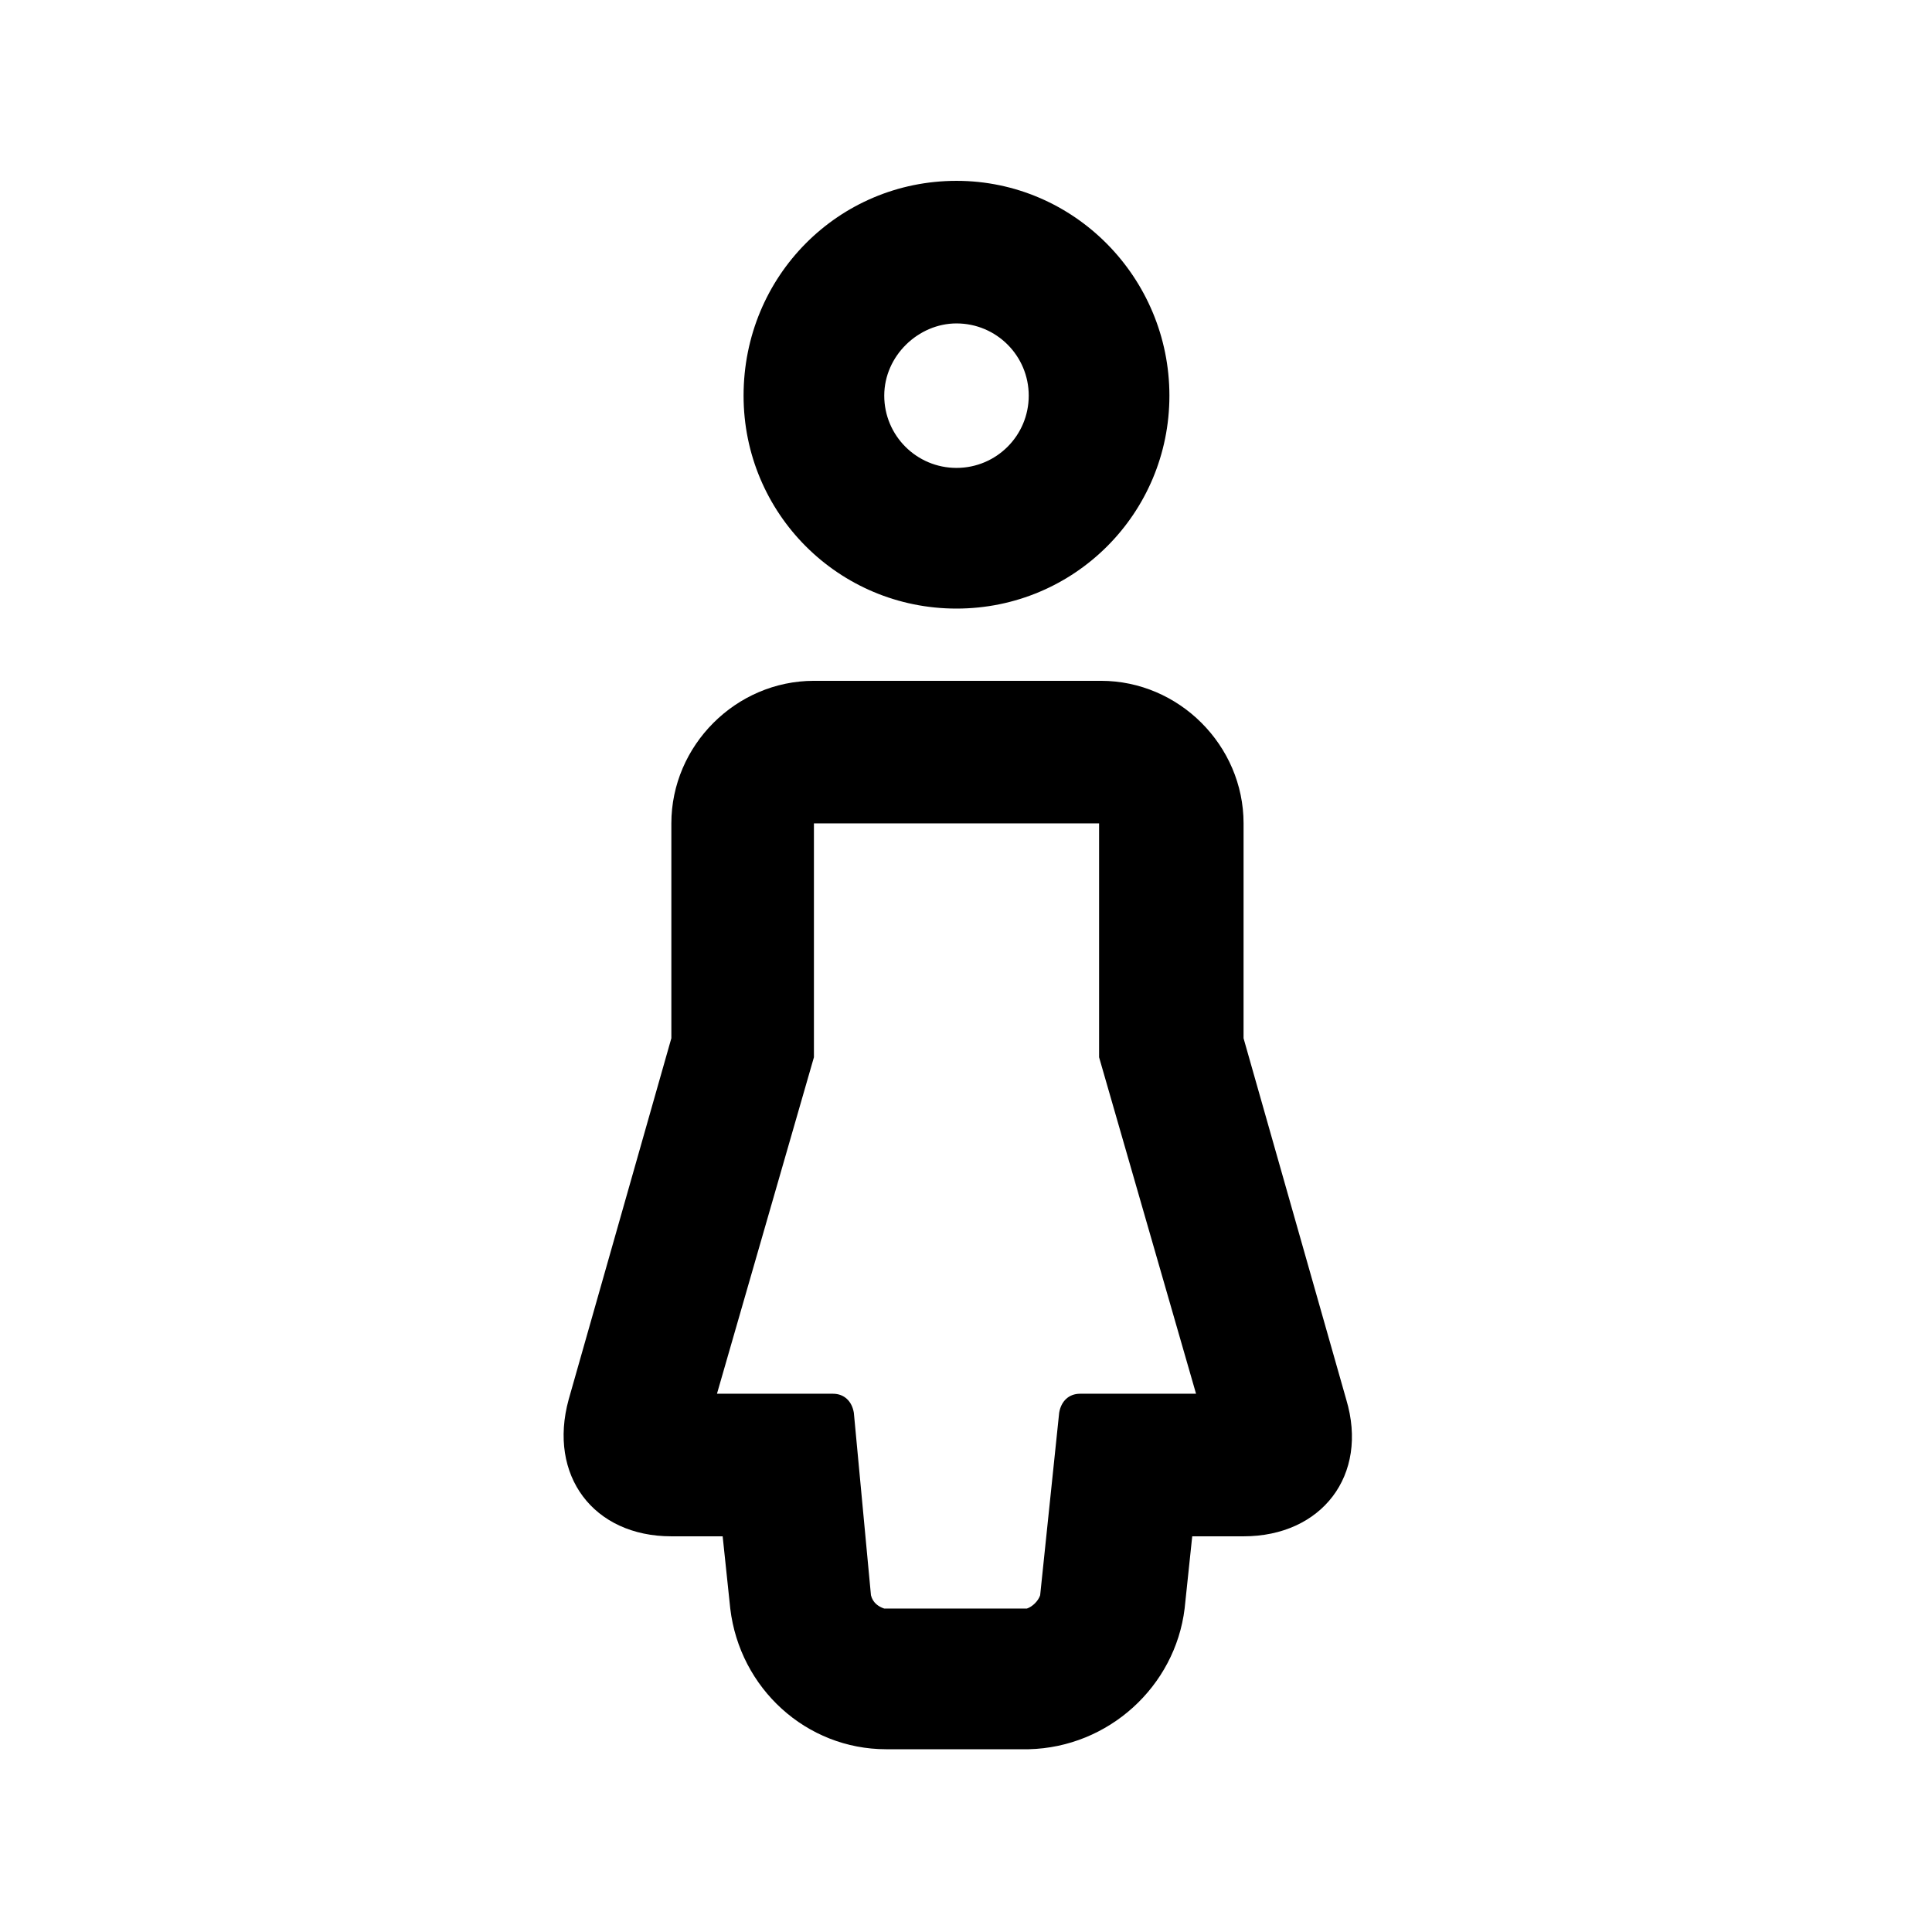
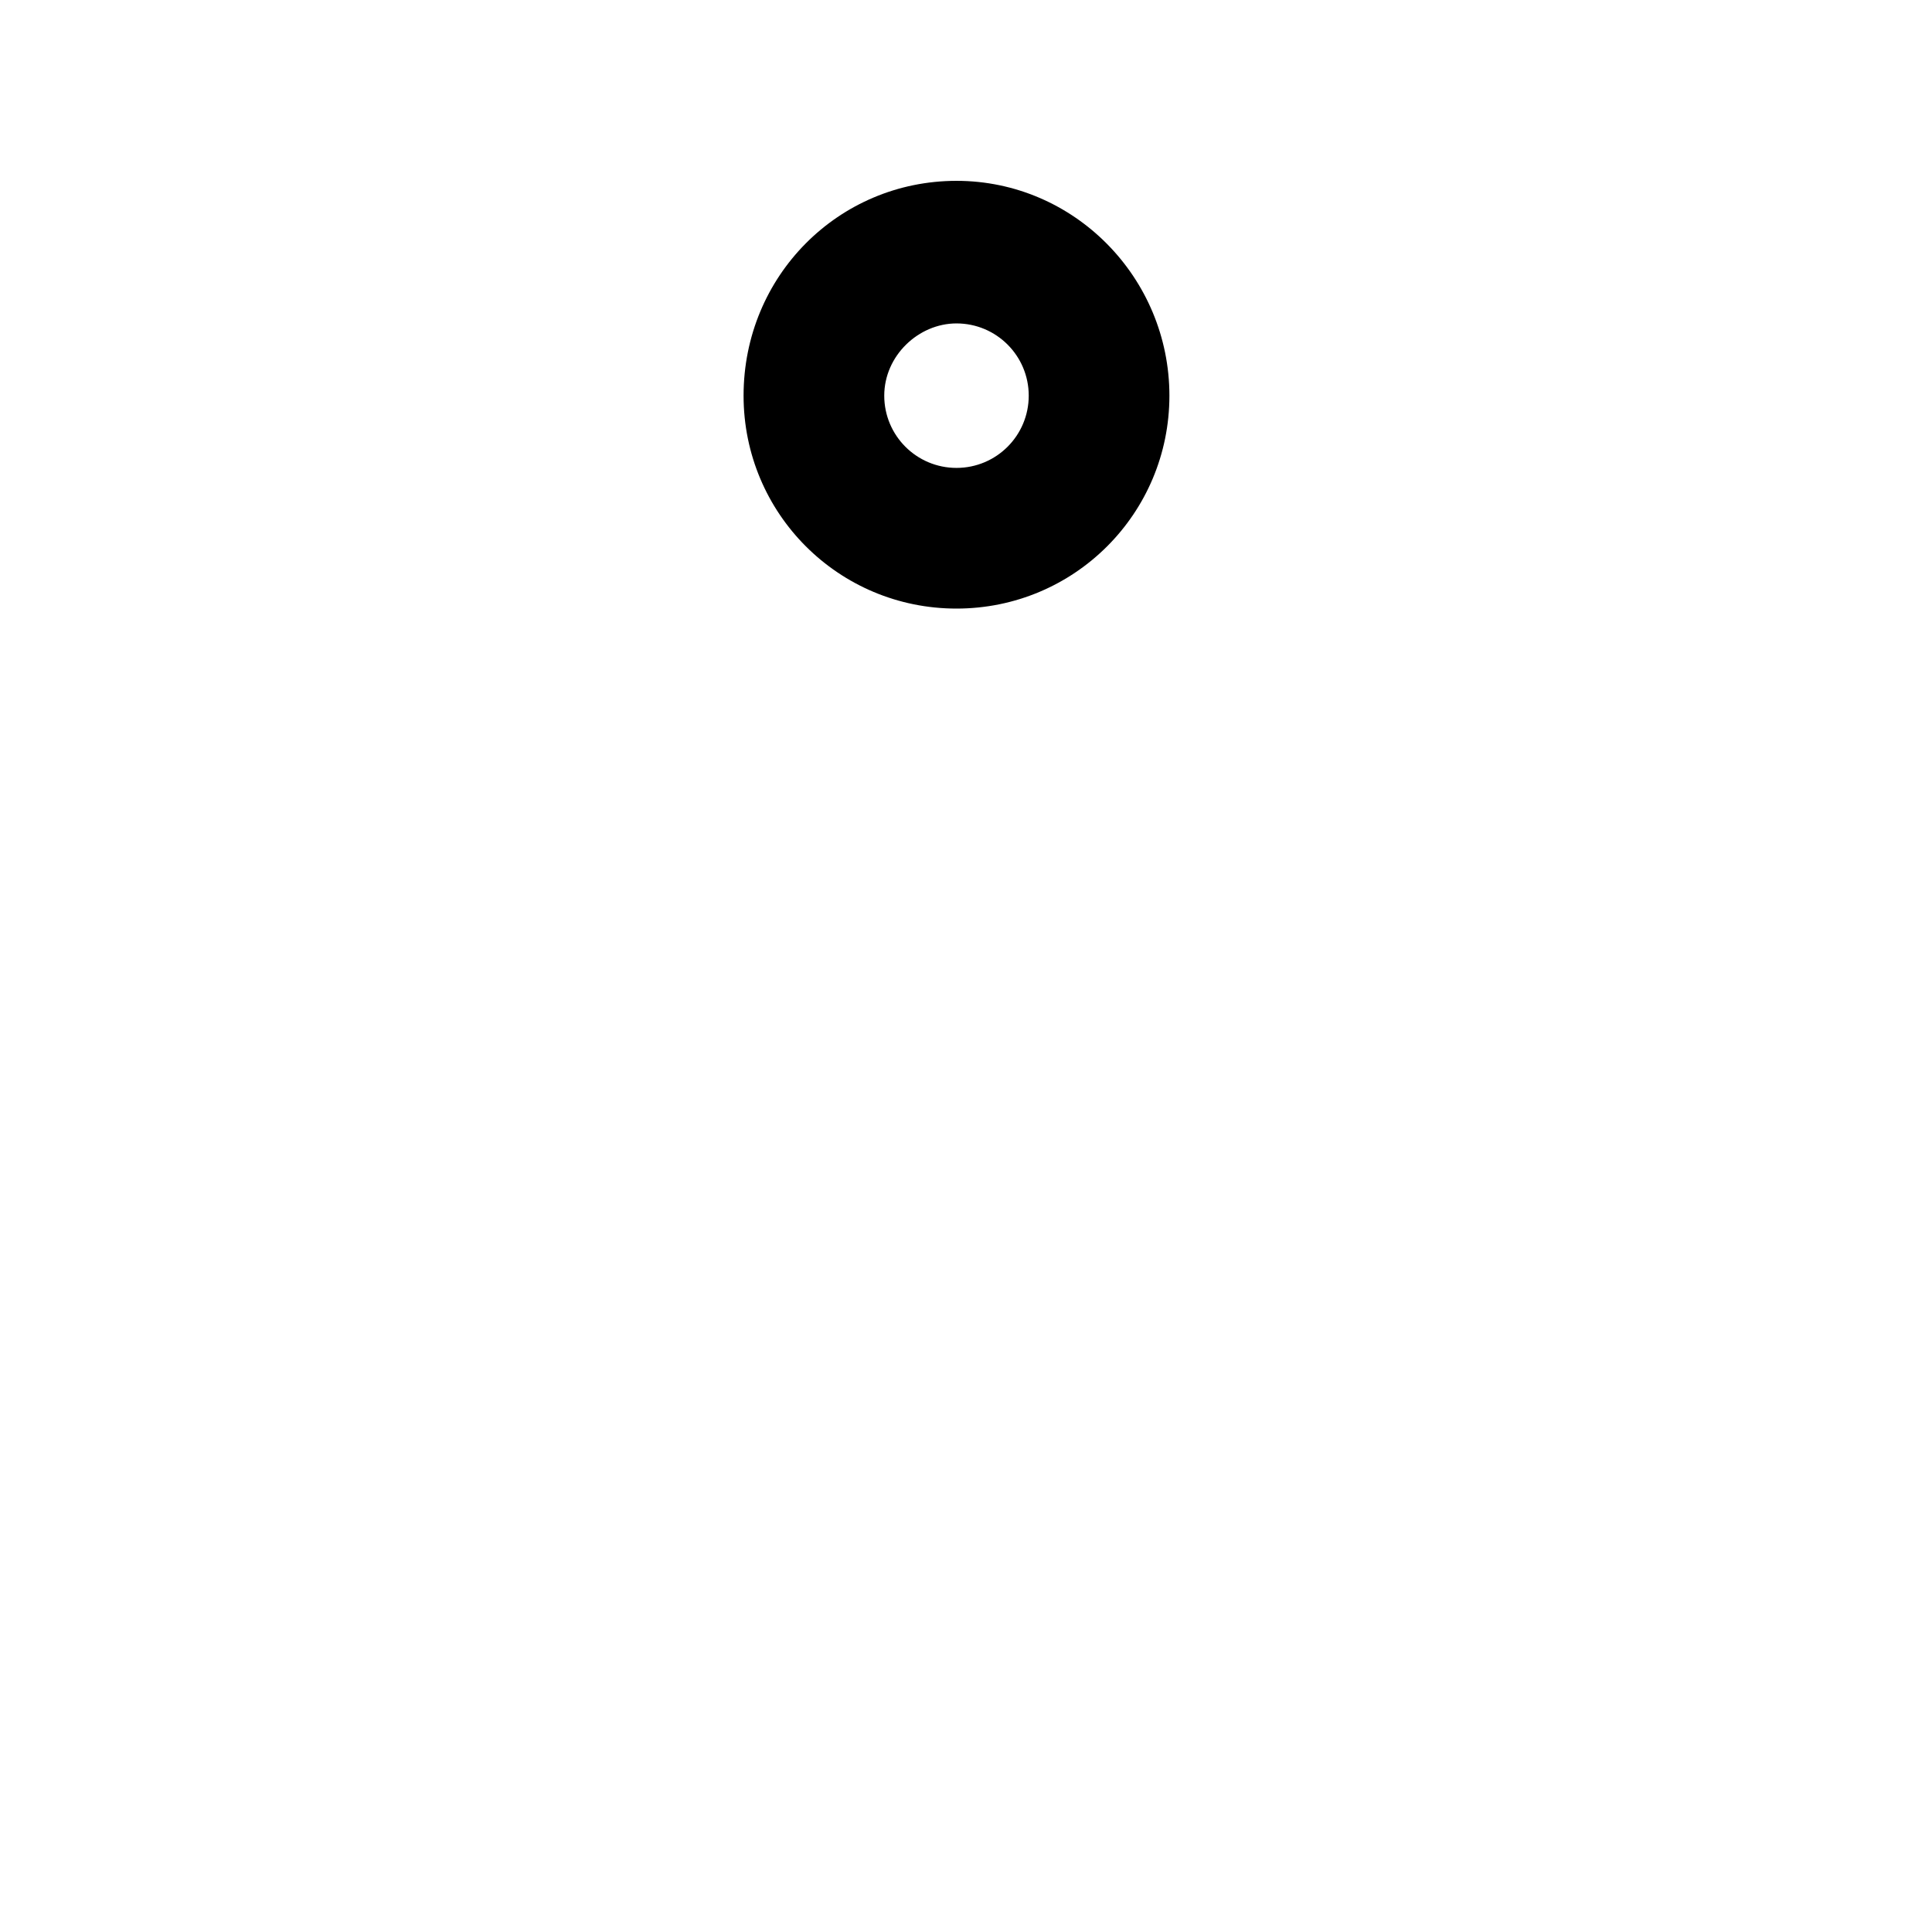
<svg xmlns="http://www.w3.org/2000/svg" fill="#000000" width="800px" height="800px" version="1.1" viewBox="144 144 512 512">
  <g>
-     <path d="m321.91 551.14h13.602l2.016 19.145c2.519 21.16 20.152 37.281 41.312 37.281h37.785c21.16-0.504 38.793-16.625 41.312-37.281l2.016-19.145h13.602c20.656 0 33.25-16.121 27.207-36.273l-27.207-95.723 0.004-56.934c0-20.656-17.129-37.785-37.785-37.785h-76.074c-20.656 0-37.785 17.129-37.785 37.785v56.93l-27.207 95.723c-5.543 20.156 6.547 36.277 27.203 36.277zm37.789-188.93h75.57v61.969l25.695 89.176h-30.73c-3.023 0-5.039 2.016-5.543 5.039l-5.039 48.367c-0.504 1.512-2.016 3.023-3.527 3.527h-37.785c-1.512-0.504-3.023-1.512-3.527-3.527l-4.535-48.367c-0.504-3.023-2.519-5.039-5.543-5.039h-30.73l25.695-89.176z" />
    <path d="m397.48 305.28c31.234 0 56.426-25.191 56.426-56.426s-25.191-56.93-56.426-56.93-56.426 25.191-56.426 56.93c0 31.238 25.188 56.426 56.426 56.426zm0-75.57c10.578 0 19.145 8.566 19.145 19.145s-8.566 19.145-19.145 19.145-19.145-8.566-19.145-19.145 9.066-19.145 19.145-19.145z" />
  </g>
</svg>